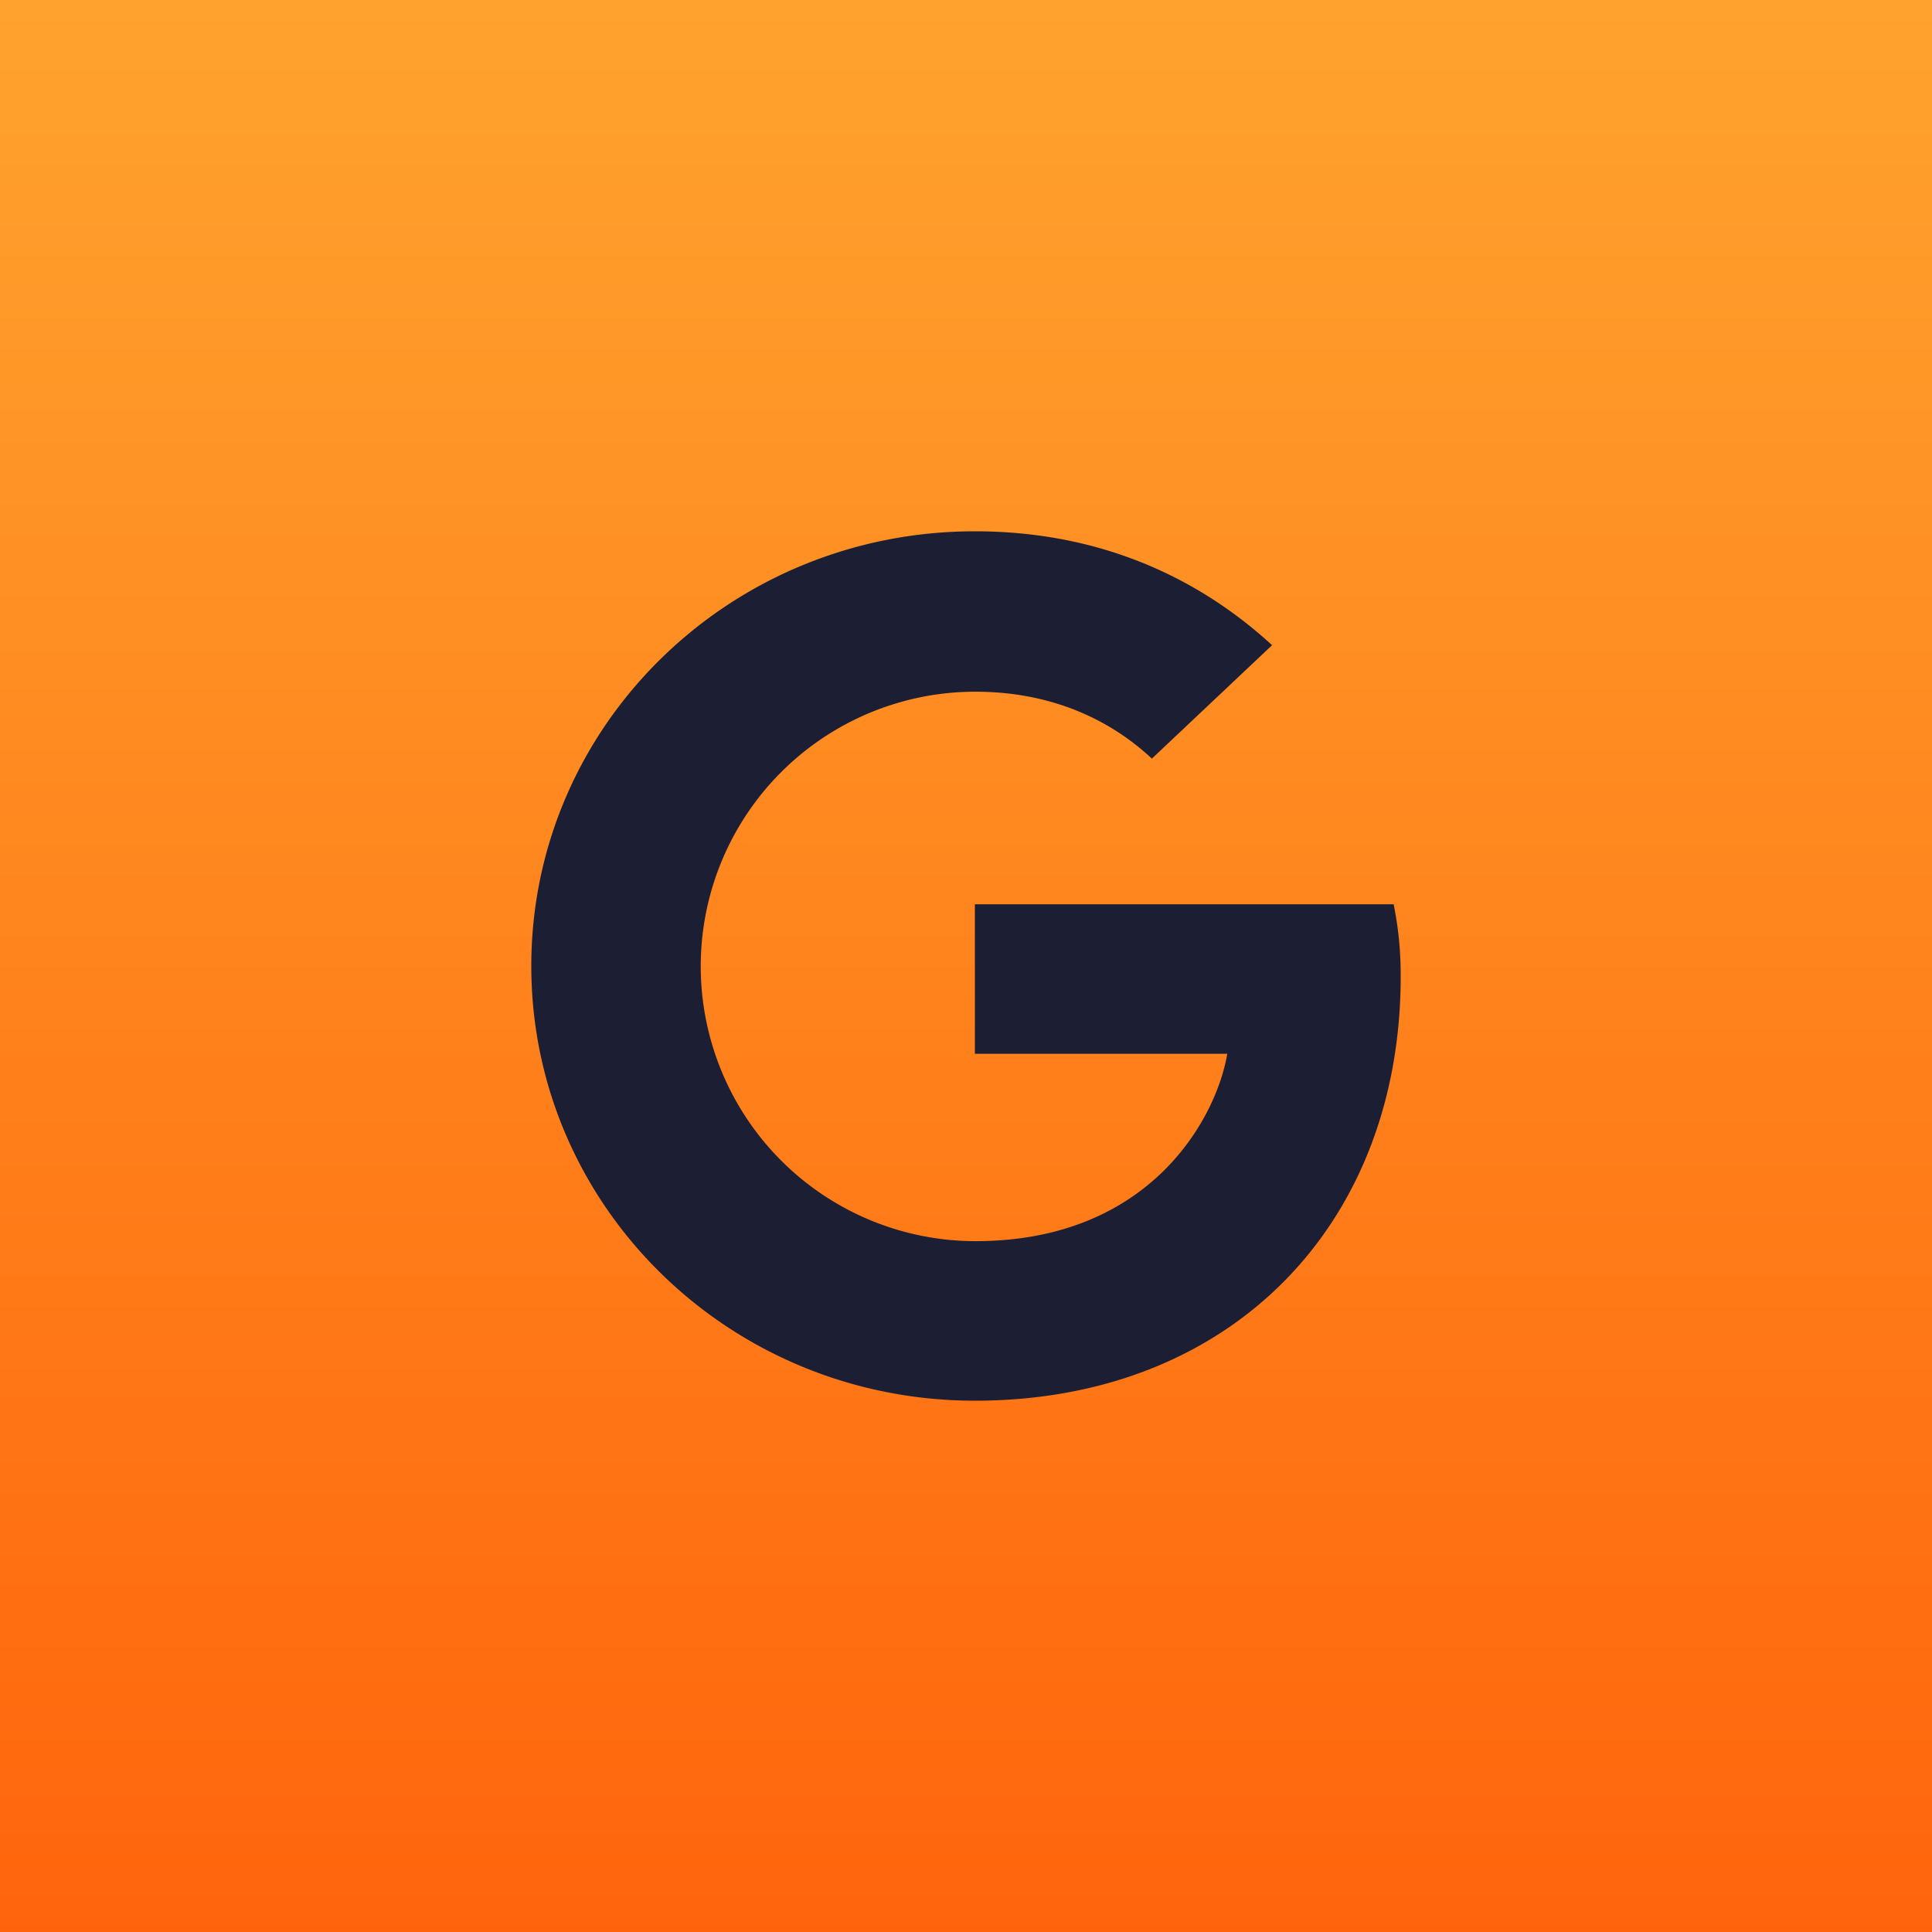
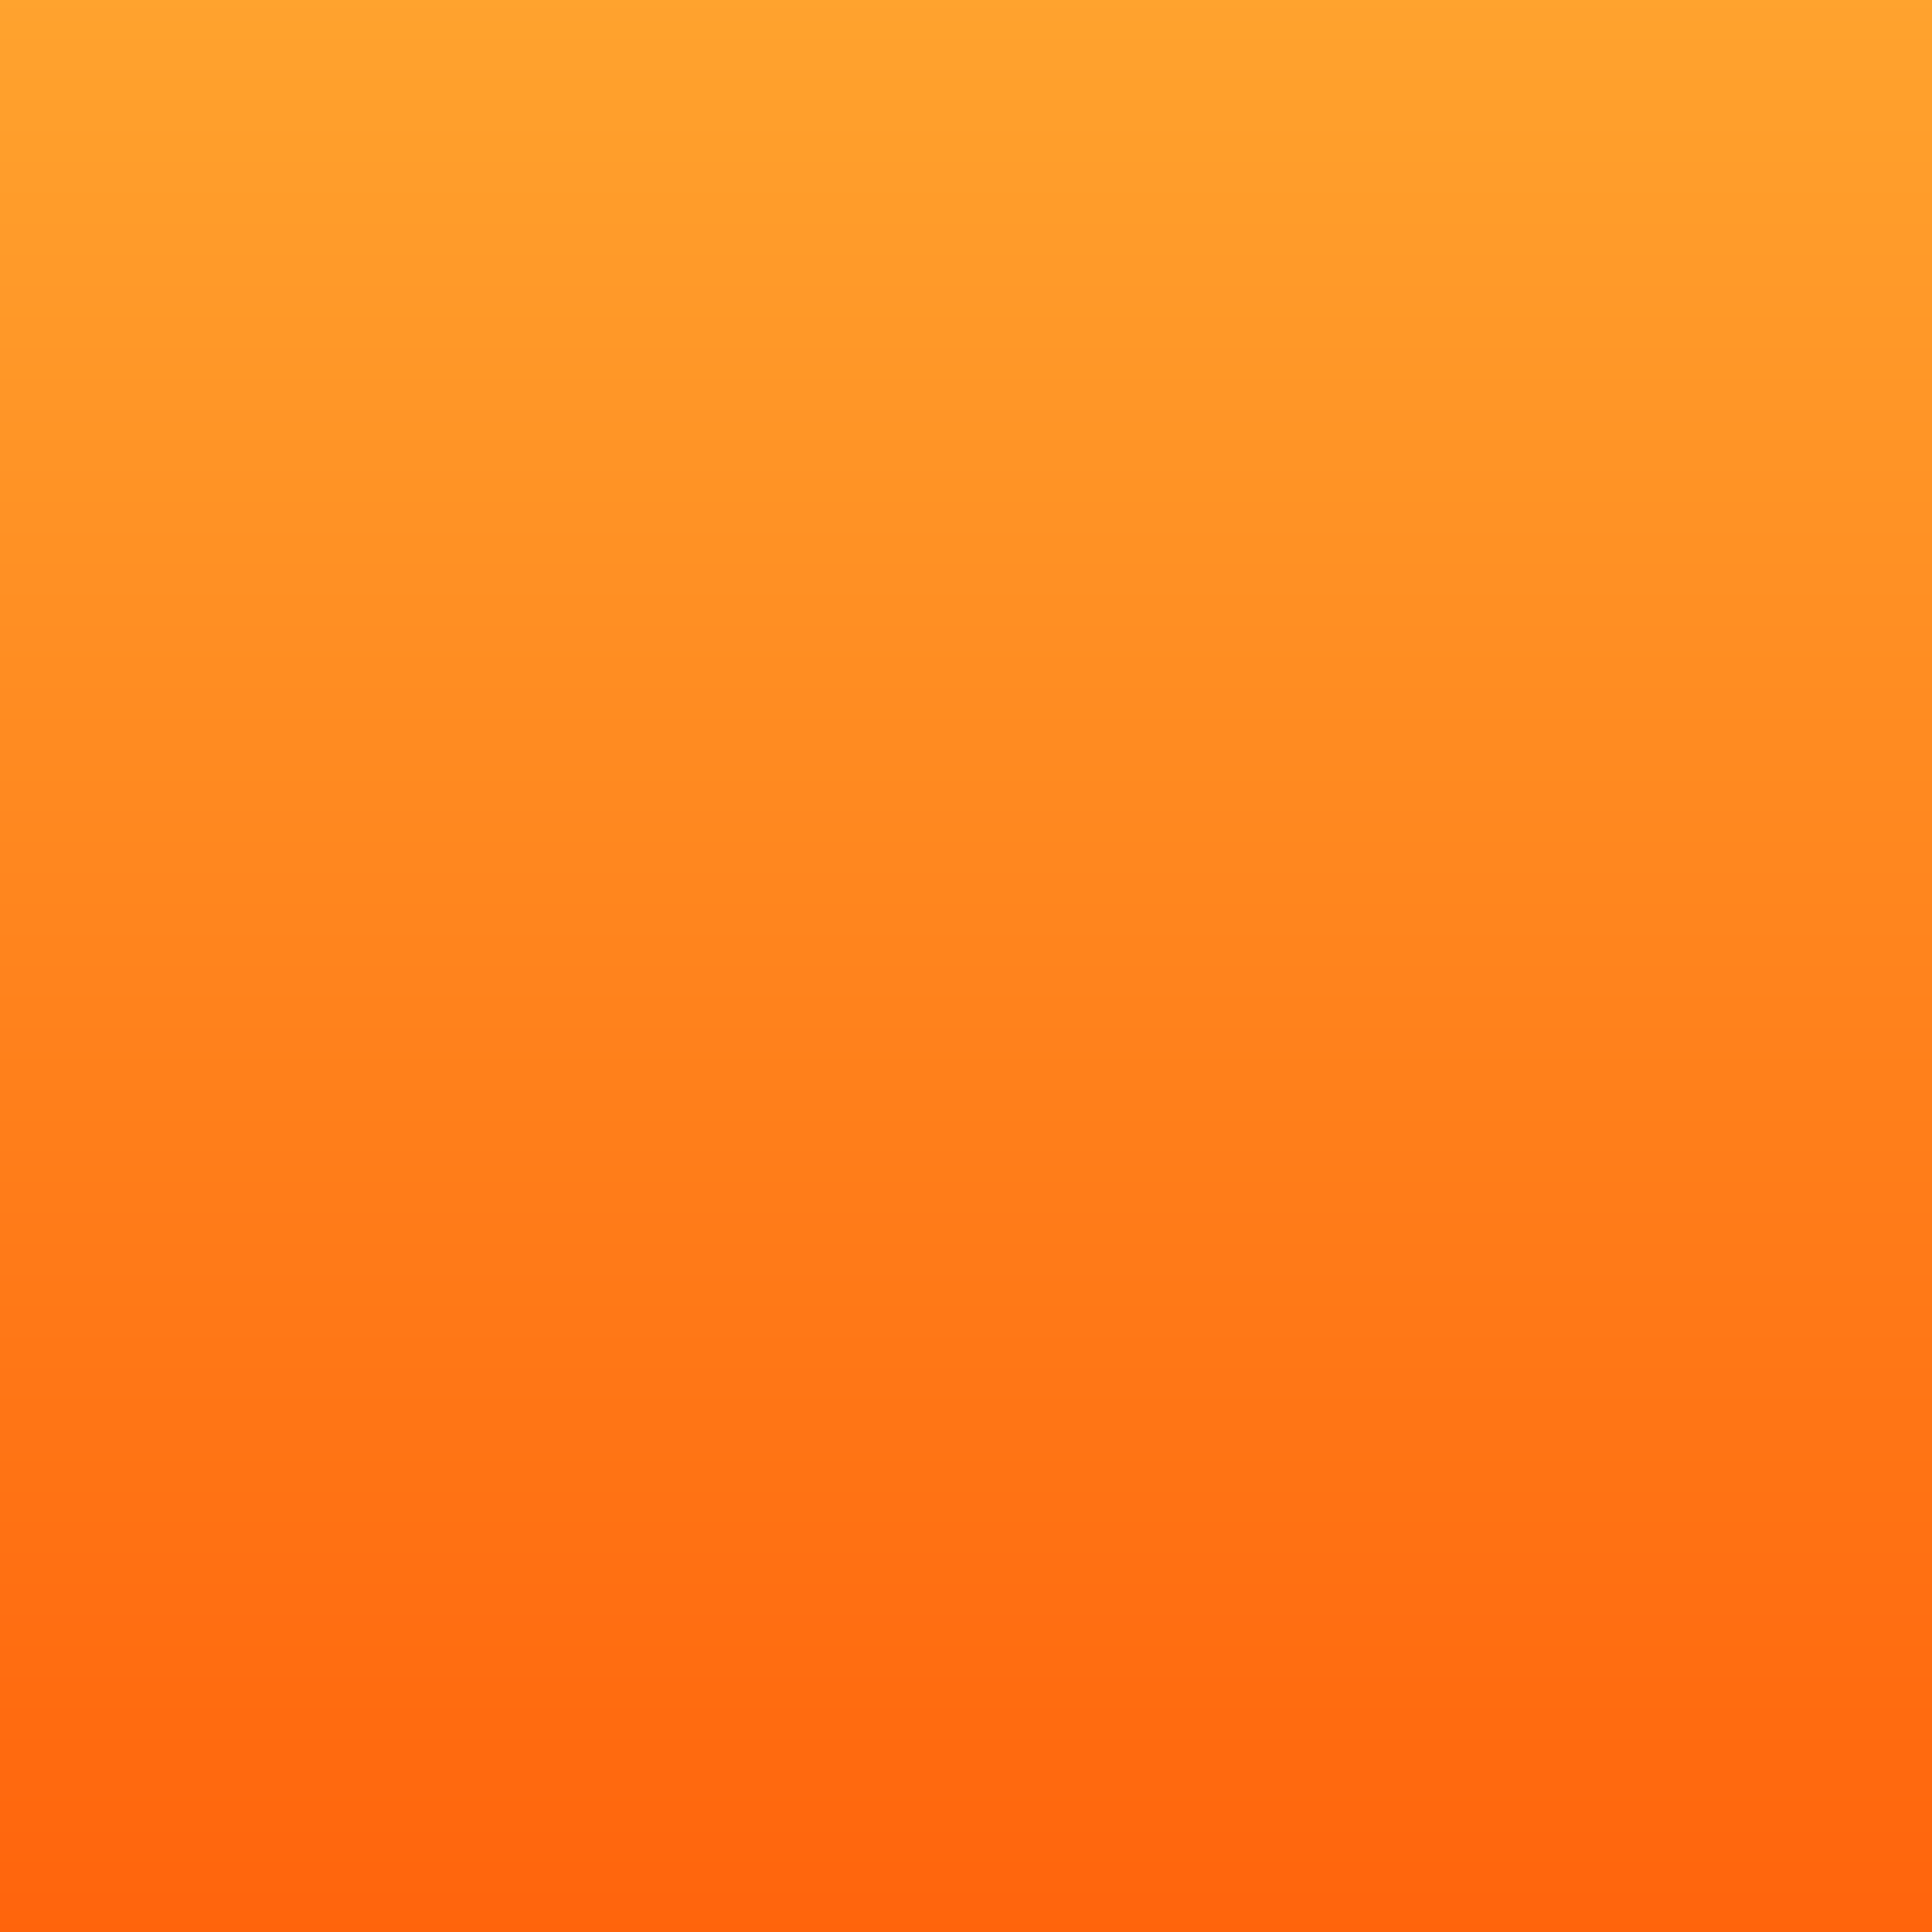
<svg xmlns="http://www.w3.org/2000/svg" width="40" height="40" viewBox="0 0 40 40">
  <defs>
    <linearGradient x1="50%" y1="0%" x2="50%" y2="100%" id="epdcw0dhca">
      <stop stop-color="#FFA32E" offset="0%" />
      <stop stop-color="#FF640C" offset="100%" />
    </linearGradient>
  </defs>
  <g fill="none" fill-rule="evenodd">
    <path fill="url(#epdcw0dhca)" d="M0 0h40v40H0z" />
-     <path d="M11 20c0-4.977 4.105-9 9.184-9 2.48 0 4.546.882 6.153 2.358l-2.489 2.349c-.68-.639-1.864-1.386-3.655-1.386a5.686 5.686 0 0 0-5.685 5.688 5.692 5.692 0 0 0 5.685 5.688c3.637 0 4.996-2.565 5.216-3.879h-5.225v-3.096h8.67c.09.45.146.909.146 1.494C29 25.355 25.483 29 20.184 29 15.105 29 11 24.977 11 20z" fill="#1C1F33" />
  </g>
</svg>